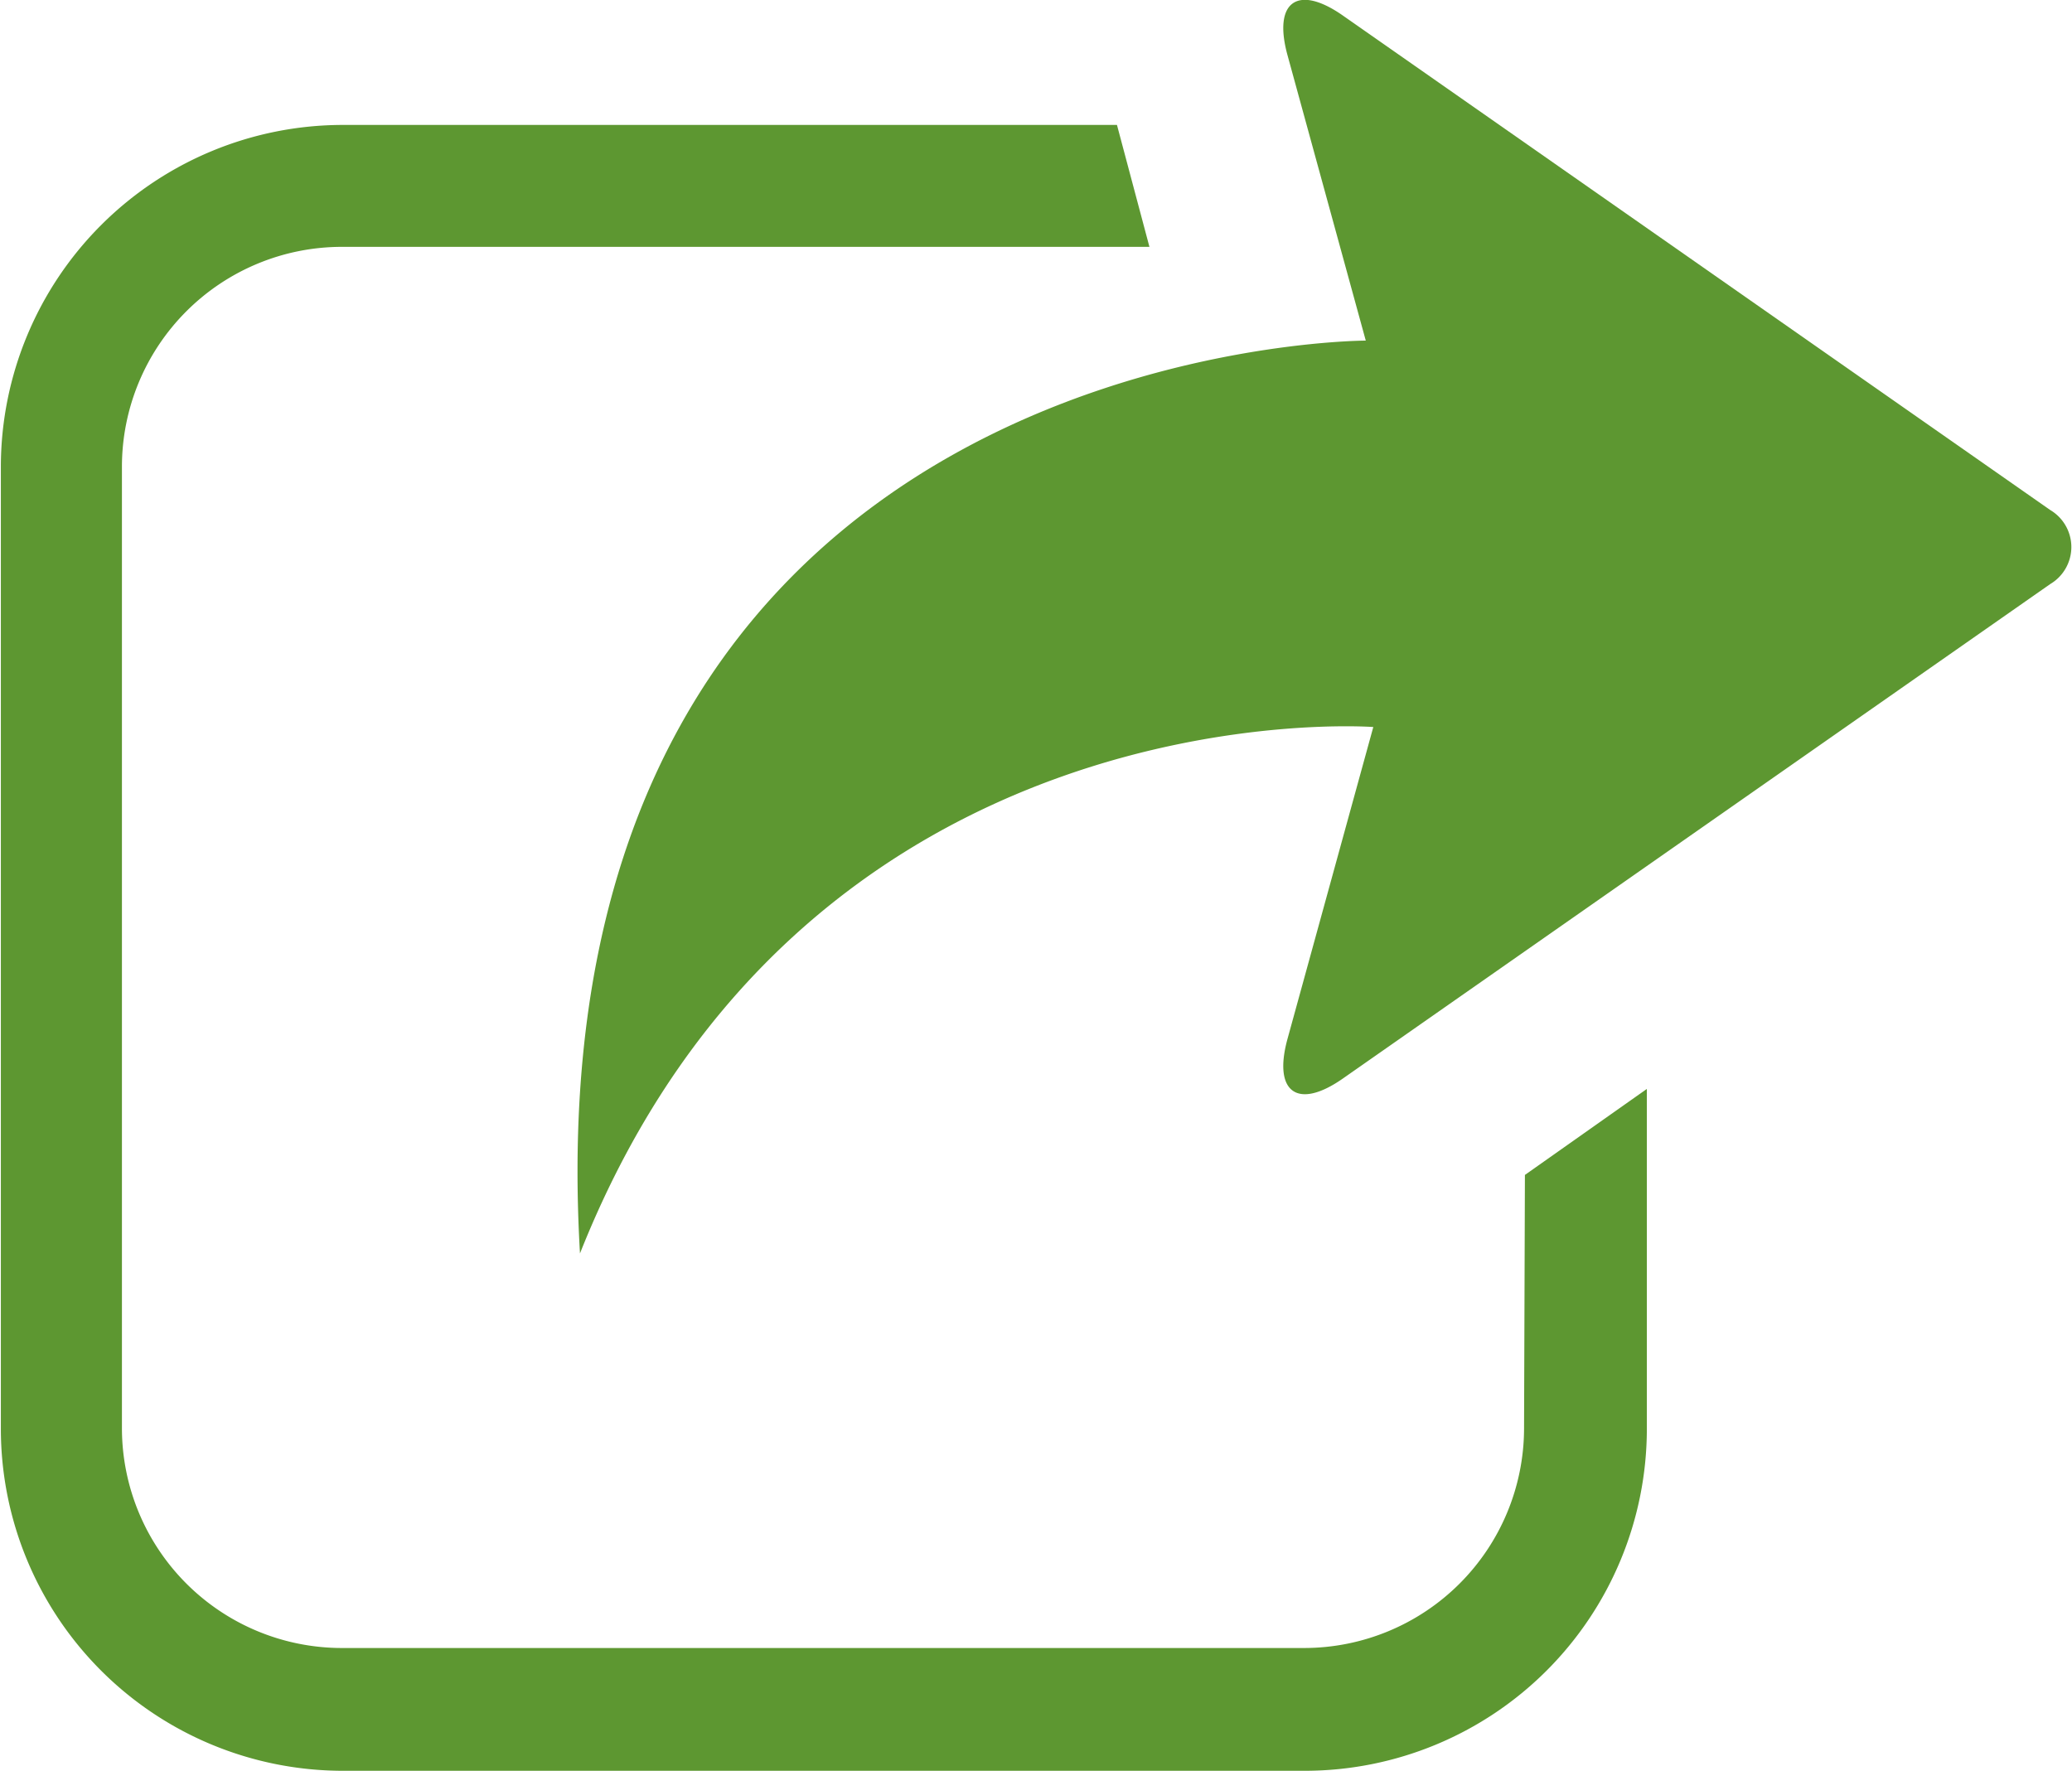
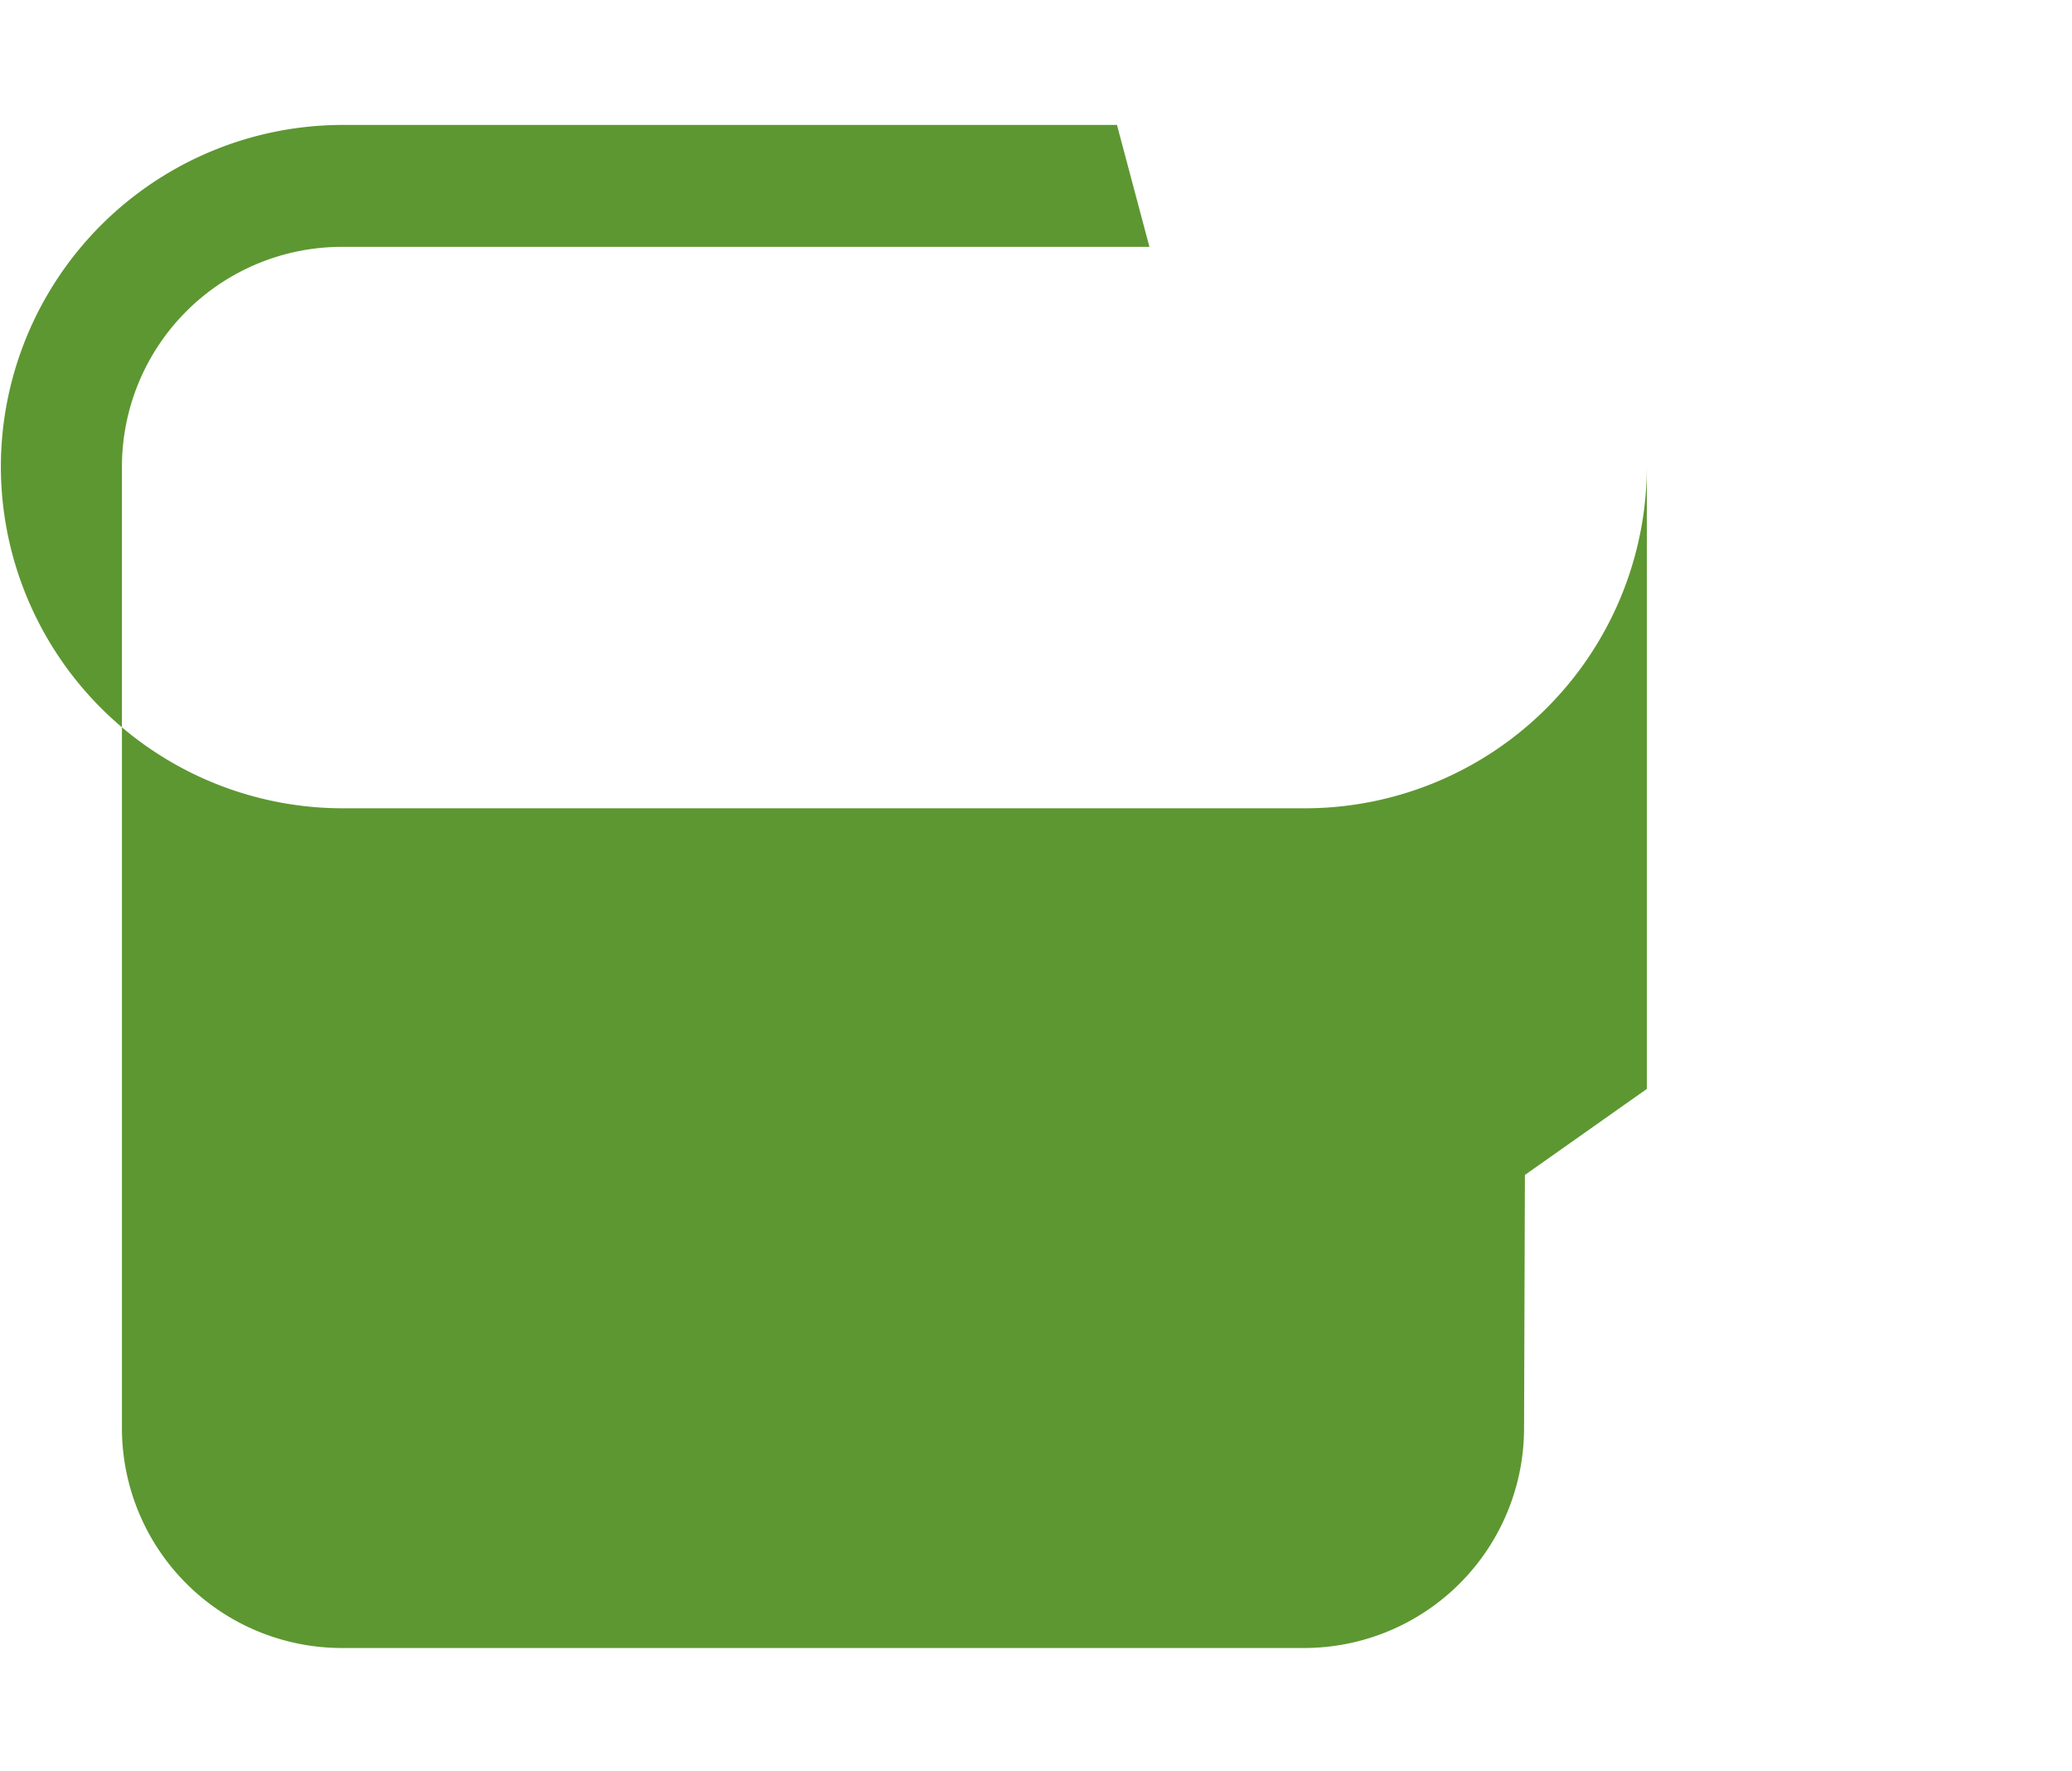
<svg xmlns="http://www.w3.org/2000/svg" viewBox="0 0 96.35 82.35">
  <defs>
    <style>.a{fill:#5d9731;}</style>
  </defs>
-   <path class="a" d="M598.11,254.82A10.23,10.23,0,0,1,587.89,265H543.14a10.23,10.23,0,0,1-10.23-10.22V210.06a10.23,10.23,0,0,1,10.23-10.22h37.55l-1.51-5.67h-36a15.91,15.91,0,0,0-15.9,15.89v44.76a15.91,15.91,0,0,0,15.9,15.89h44.75a15.91,15.91,0,0,0,15.89-15.89V239l-5.67,4Z" transform="translate(-527.24 -188.36)" />
-   <path class="a" d="M587.1,190.89c-.66-2.46.49-3.27,2.58-1.81l32.9,23a2,2,0,0,1,0,3.44l-32.9,23c-2.09,1.46-3.24.65-2.58-1.81l4-14.54s-26.38-2-36.89,24.48c-2.49-42.44,36.54-42.45,36.54-42.45Z" transform="translate(-527.24 -188.36)" />
+   <path class="a" d="M598.11,254.82A10.23,10.23,0,0,1,587.89,265H543.14a10.23,10.23,0,0,1-10.23-10.22V210.06a10.23,10.23,0,0,1,10.23-10.22h37.55l-1.51-5.67h-36a15.91,15.91,0,0,0-15.9,15.89a15.91,15.91,0,0,0,15.9,15.89h44.75a15.91,15.91,0,0,0,15.89-15.89V239l-5.67,4Z" transform="translate(-527.24 -188.36)" />
</svg>